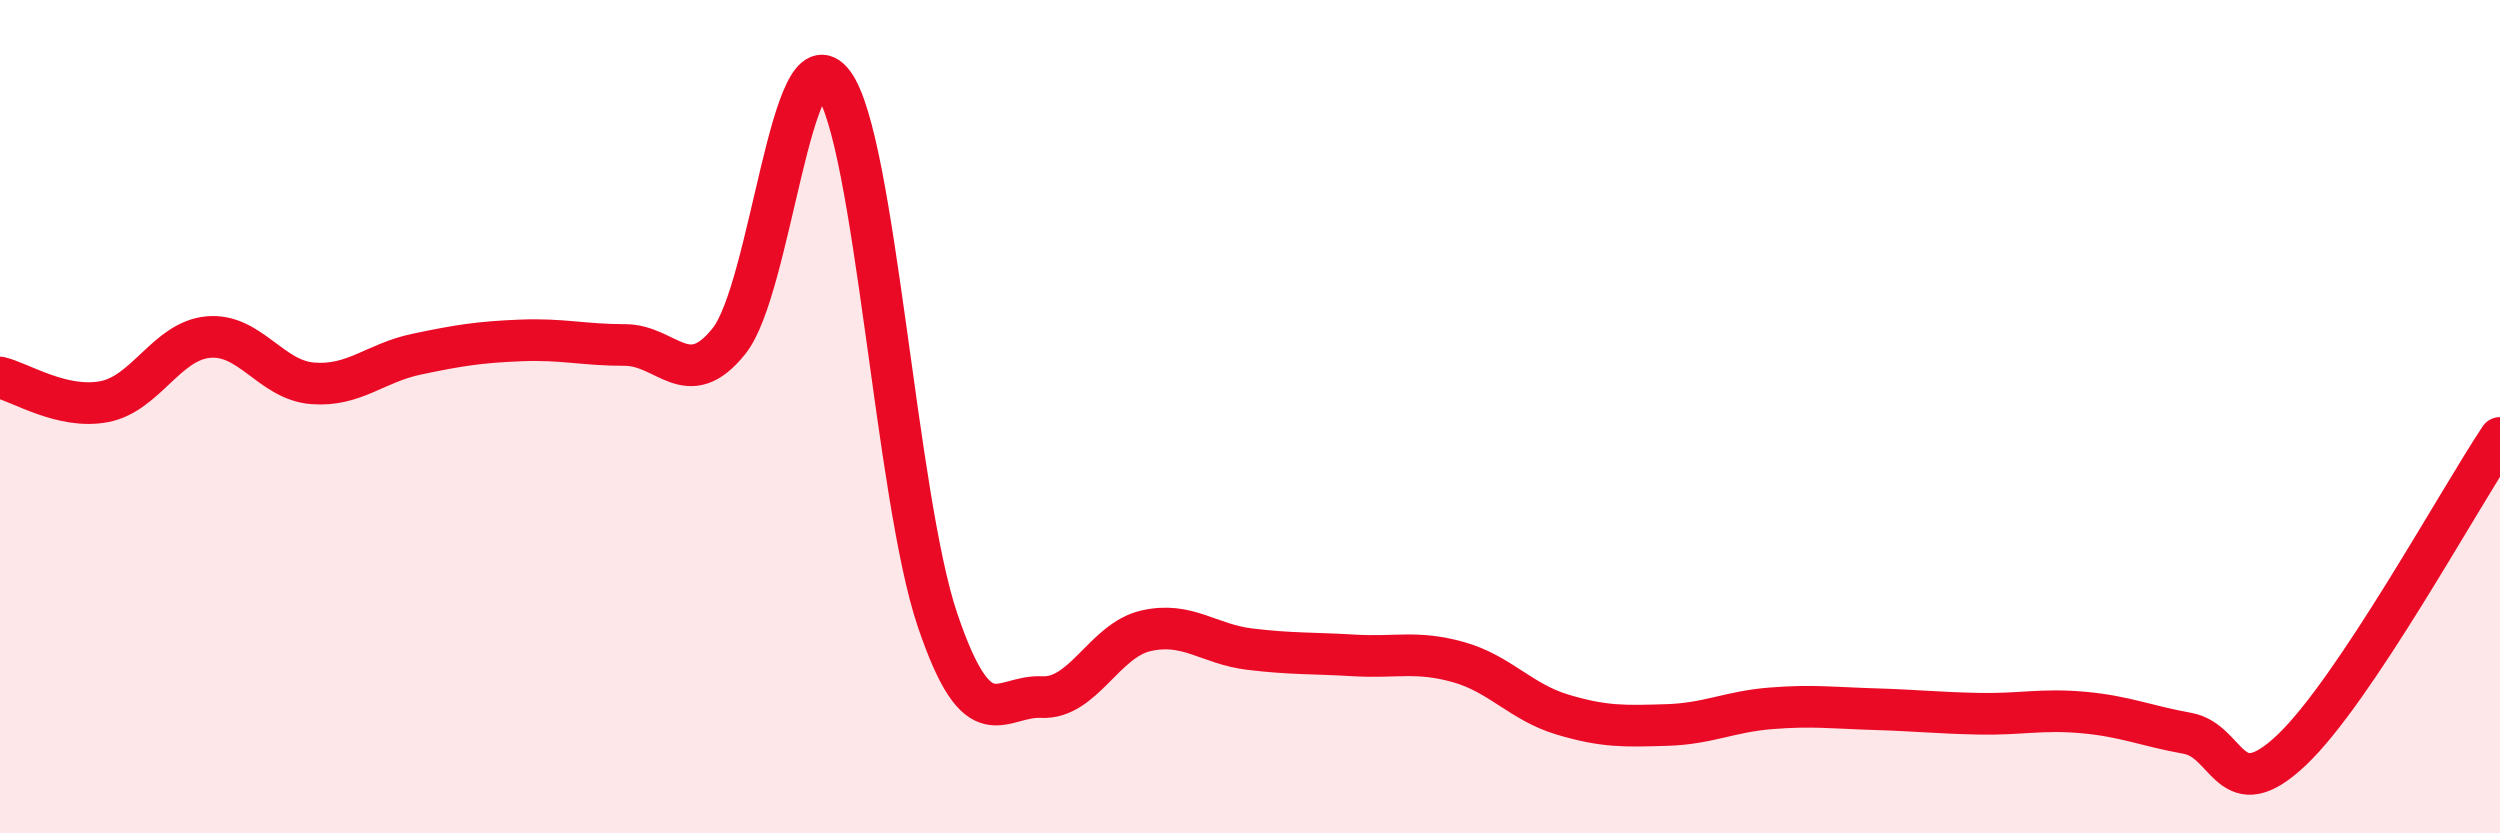
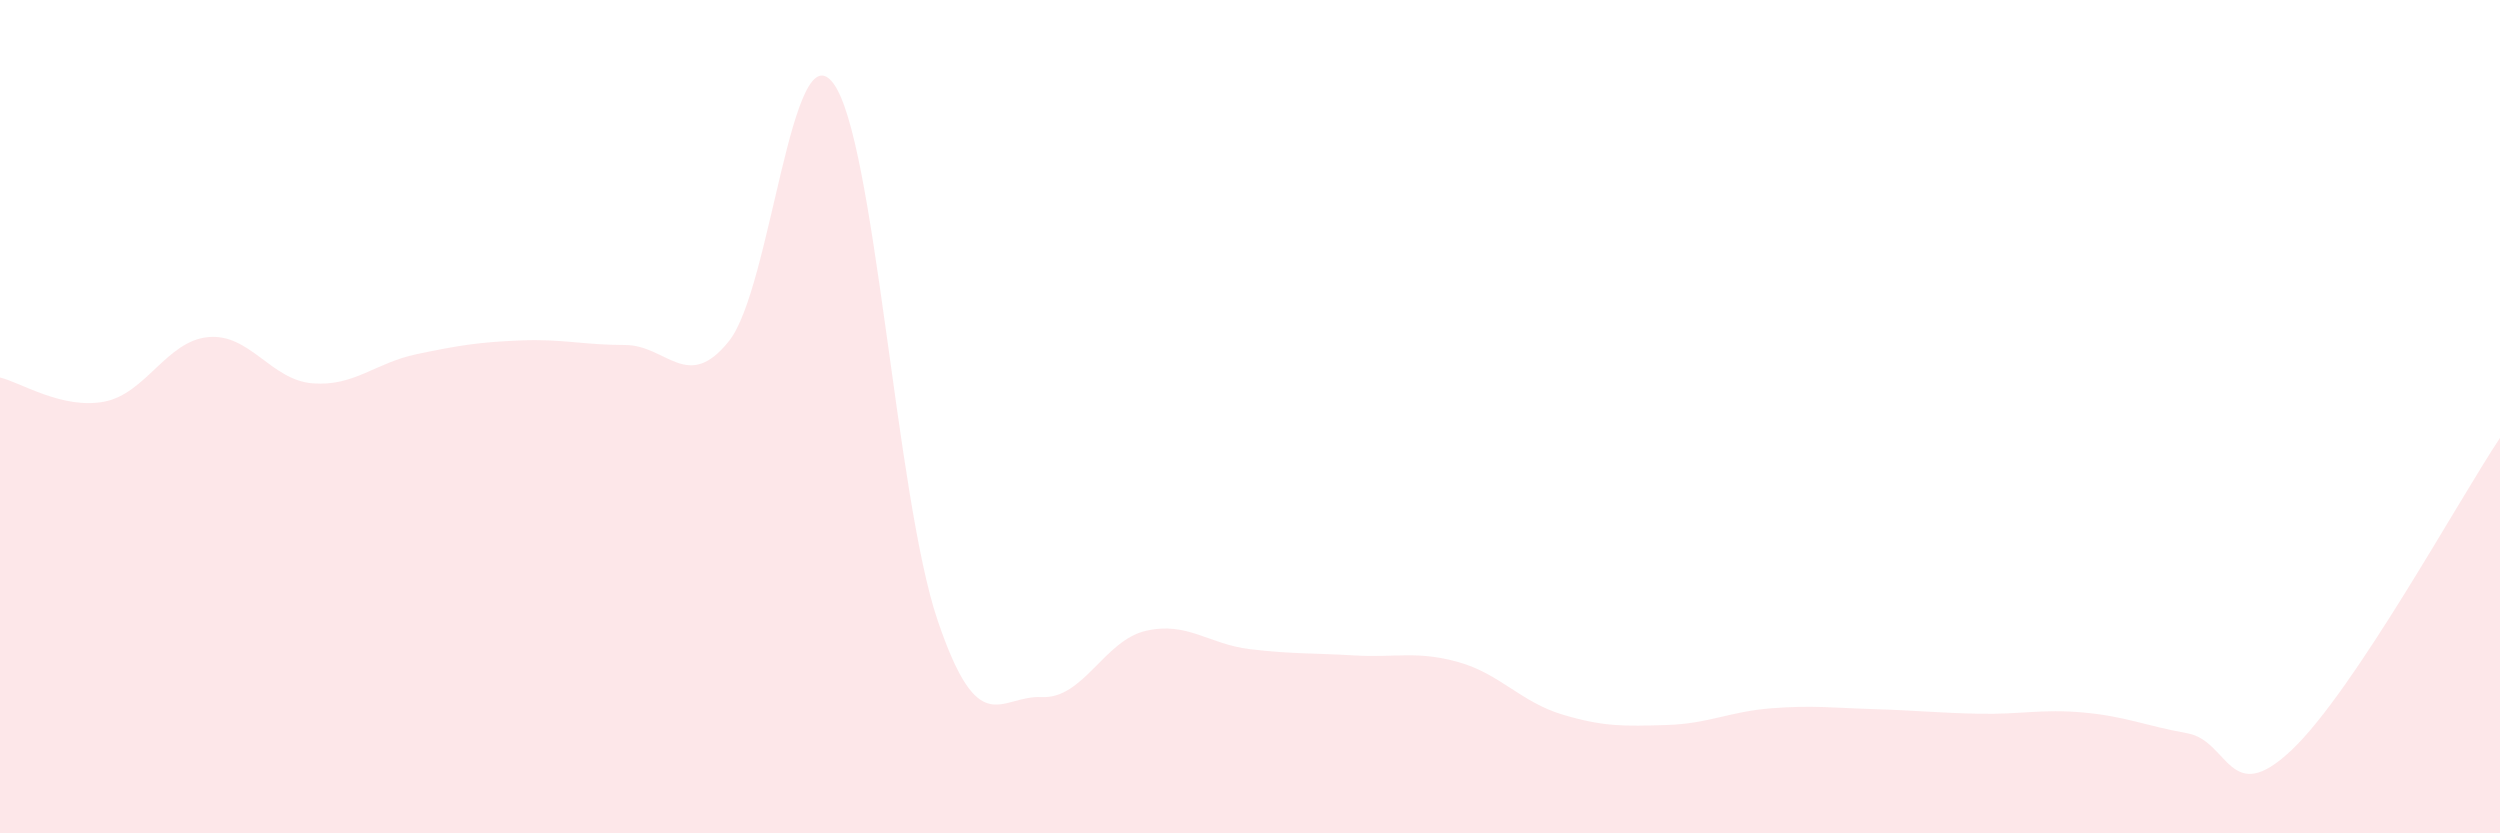
<svg xmlns="http://www.w3.org/2000/svg" width="60" height="20" viewBox="0 0 60 20">
  <path d="M 0,9.06 C 0.5,9.18 1.5,9.83 2.5,9.64 C 3.5,9.45 4,8.18 5,8.09 C 6,8 6.5,9.12 7.5,9.2 C 8.5,9.28 9,8.71 10,8.5 C 11,8.29 11.5,8.21 12.5,8.17 C 13.5,8.13 14,8.28 15,8.28 C 16,8.28 16.5,9.44 17.5,8.18 C 18.5,6.92 19,0.66 20,2 C 21,3.34 21.5,11.93 22.5,14.88 C 23.5,17.83 24,16.68 25,16.73 C 26,16.78 26.5,15.37 27.5,15.14 C 28.5,14.91 29,15.46 30,15.58 C 31,15.7 31.5,15.67 32.5,15.73 C 33.5,15.79 34,15.61 35,15.89 C 36,16.17 36.5,16.85 37.5,17.15 C 38.5,17.45 39,17.43 40,17.4 C 41,17.37 41.5,17.08 42.5,17 C 43.5,16.92 44,16.99 45,17.02 C 46,17.05 46.5,17.11 47.5,17.13 C 48.5,17.15 49,17.01 50,17.1 C 51,17.19 51.5,17.42 52.5,17.6 C 53.5,17.78 53.5,19.42 55,18 C 56.5,16.58 59,12.01 60,10.51L60 20L0 20Z" fill="#EB0A25" opacity="0.1" stroke-linecap="round" stroke-linejoin="round" />
-   <path d="M 0,9.06 C 0.5,9.18 1.5,9.83 2.5,9.64 C 3.5,9.45 4,8.18 5,8.09 C 6,8 6.5,9.12 7.5,9.2 C 8.5,9.28 9,8.71 10,8.5 C 11,8.29 11.5,8.21 12.5,8.17 C 13.5,8.13 14,8.28 15,8.28 C 16,8.28 16.5,9.44 17.5,8.18 C 18.5,6.92 19,0.66 20,2 C 21,3.34 21.5,11.93 22.5,14.88 C 23.5,17.83 24,16.68 25,16.73 C 26,16.78 26.5,15.37 27.5,15.14 C 28.5,14.91 29,15.46 30,15.58 C 31,15.7 31.5,15.67 32.5,15.73 C 33.5,15.79 34,15.61 35,15.89 C 36,16.17 36.5,16.85 37.5,17.15 C 38.5,17.45 39,17.43 40,17.4 C 41,17.37 41.5,17.08 42.5,17 C 43.5,16.92 44,16.99 45,17.02 C 46,17.05 46.5,17.11 47.5,17.13 C 48.5,17.15 49,17.01 50,17.1 C 51,17.19 51.5,17.42 52.5,17.6 C 53.5,17.78 53.5,19.42 55,18 C 56.5,16.58 59,12.01 60,10.51" stroke="#EB0A25" stroke-width="1" fill="none" stroke-linecap="round" stroke-linejoin="round" />
</svg>